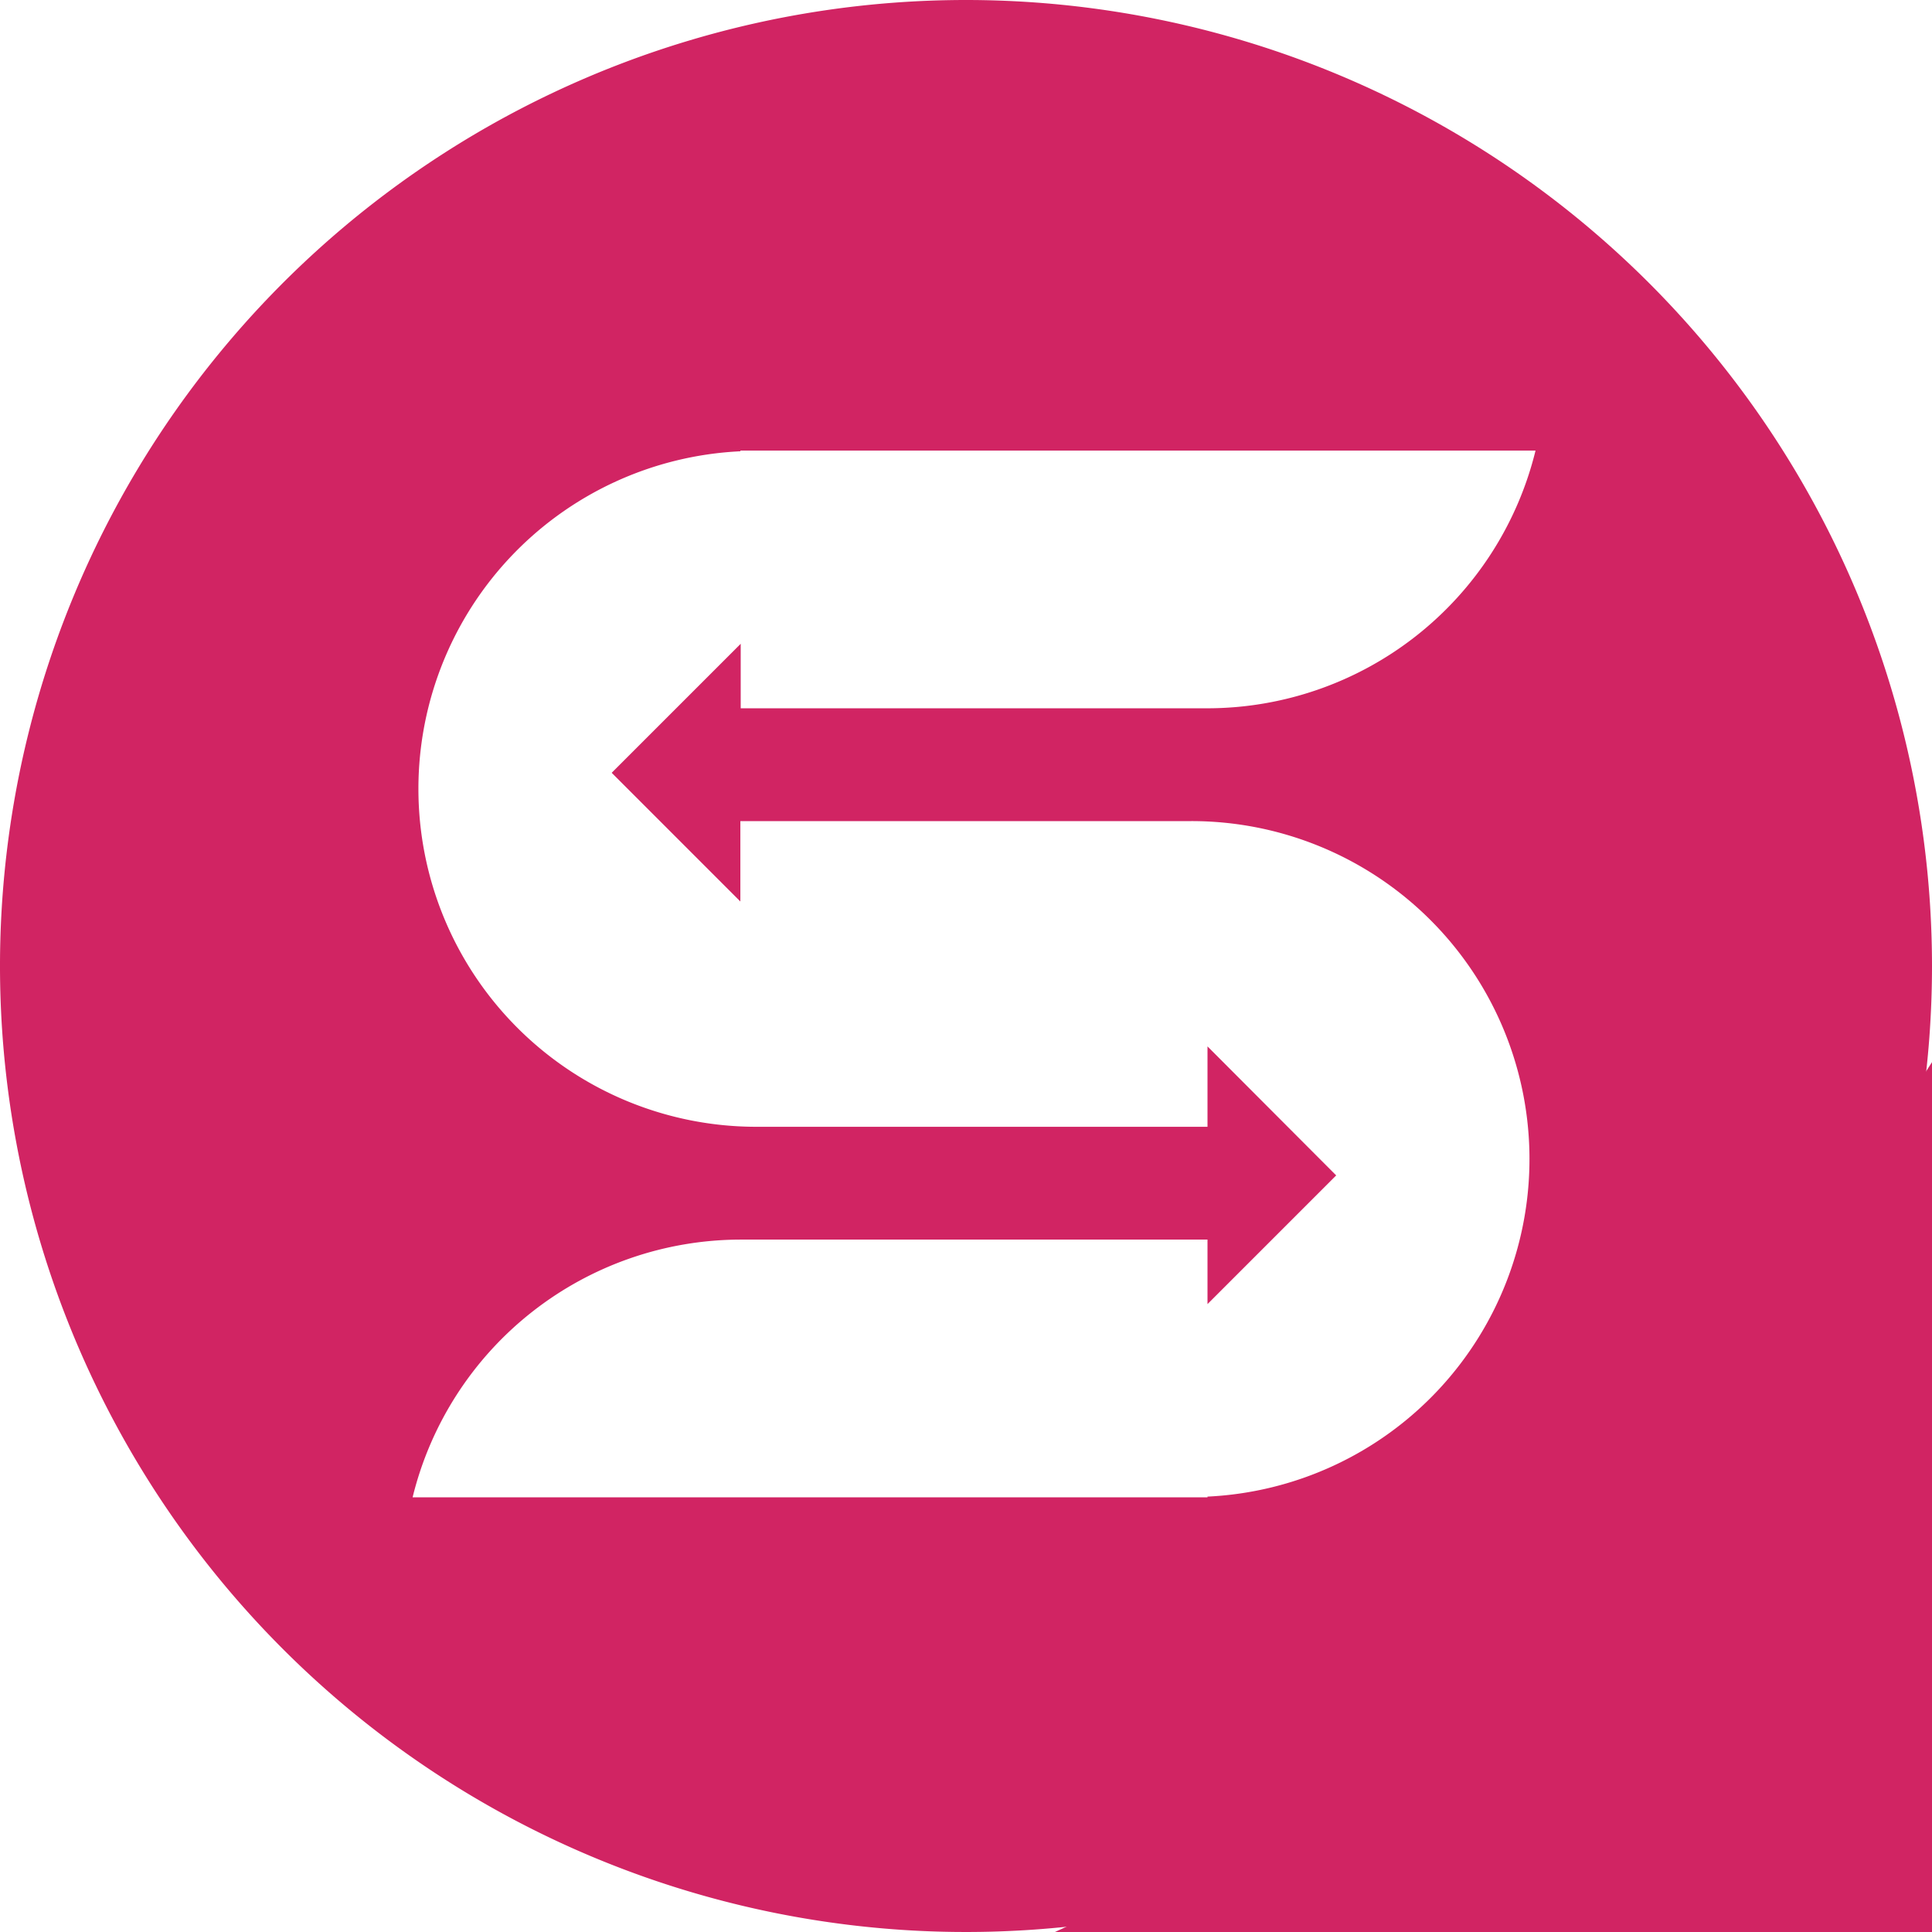
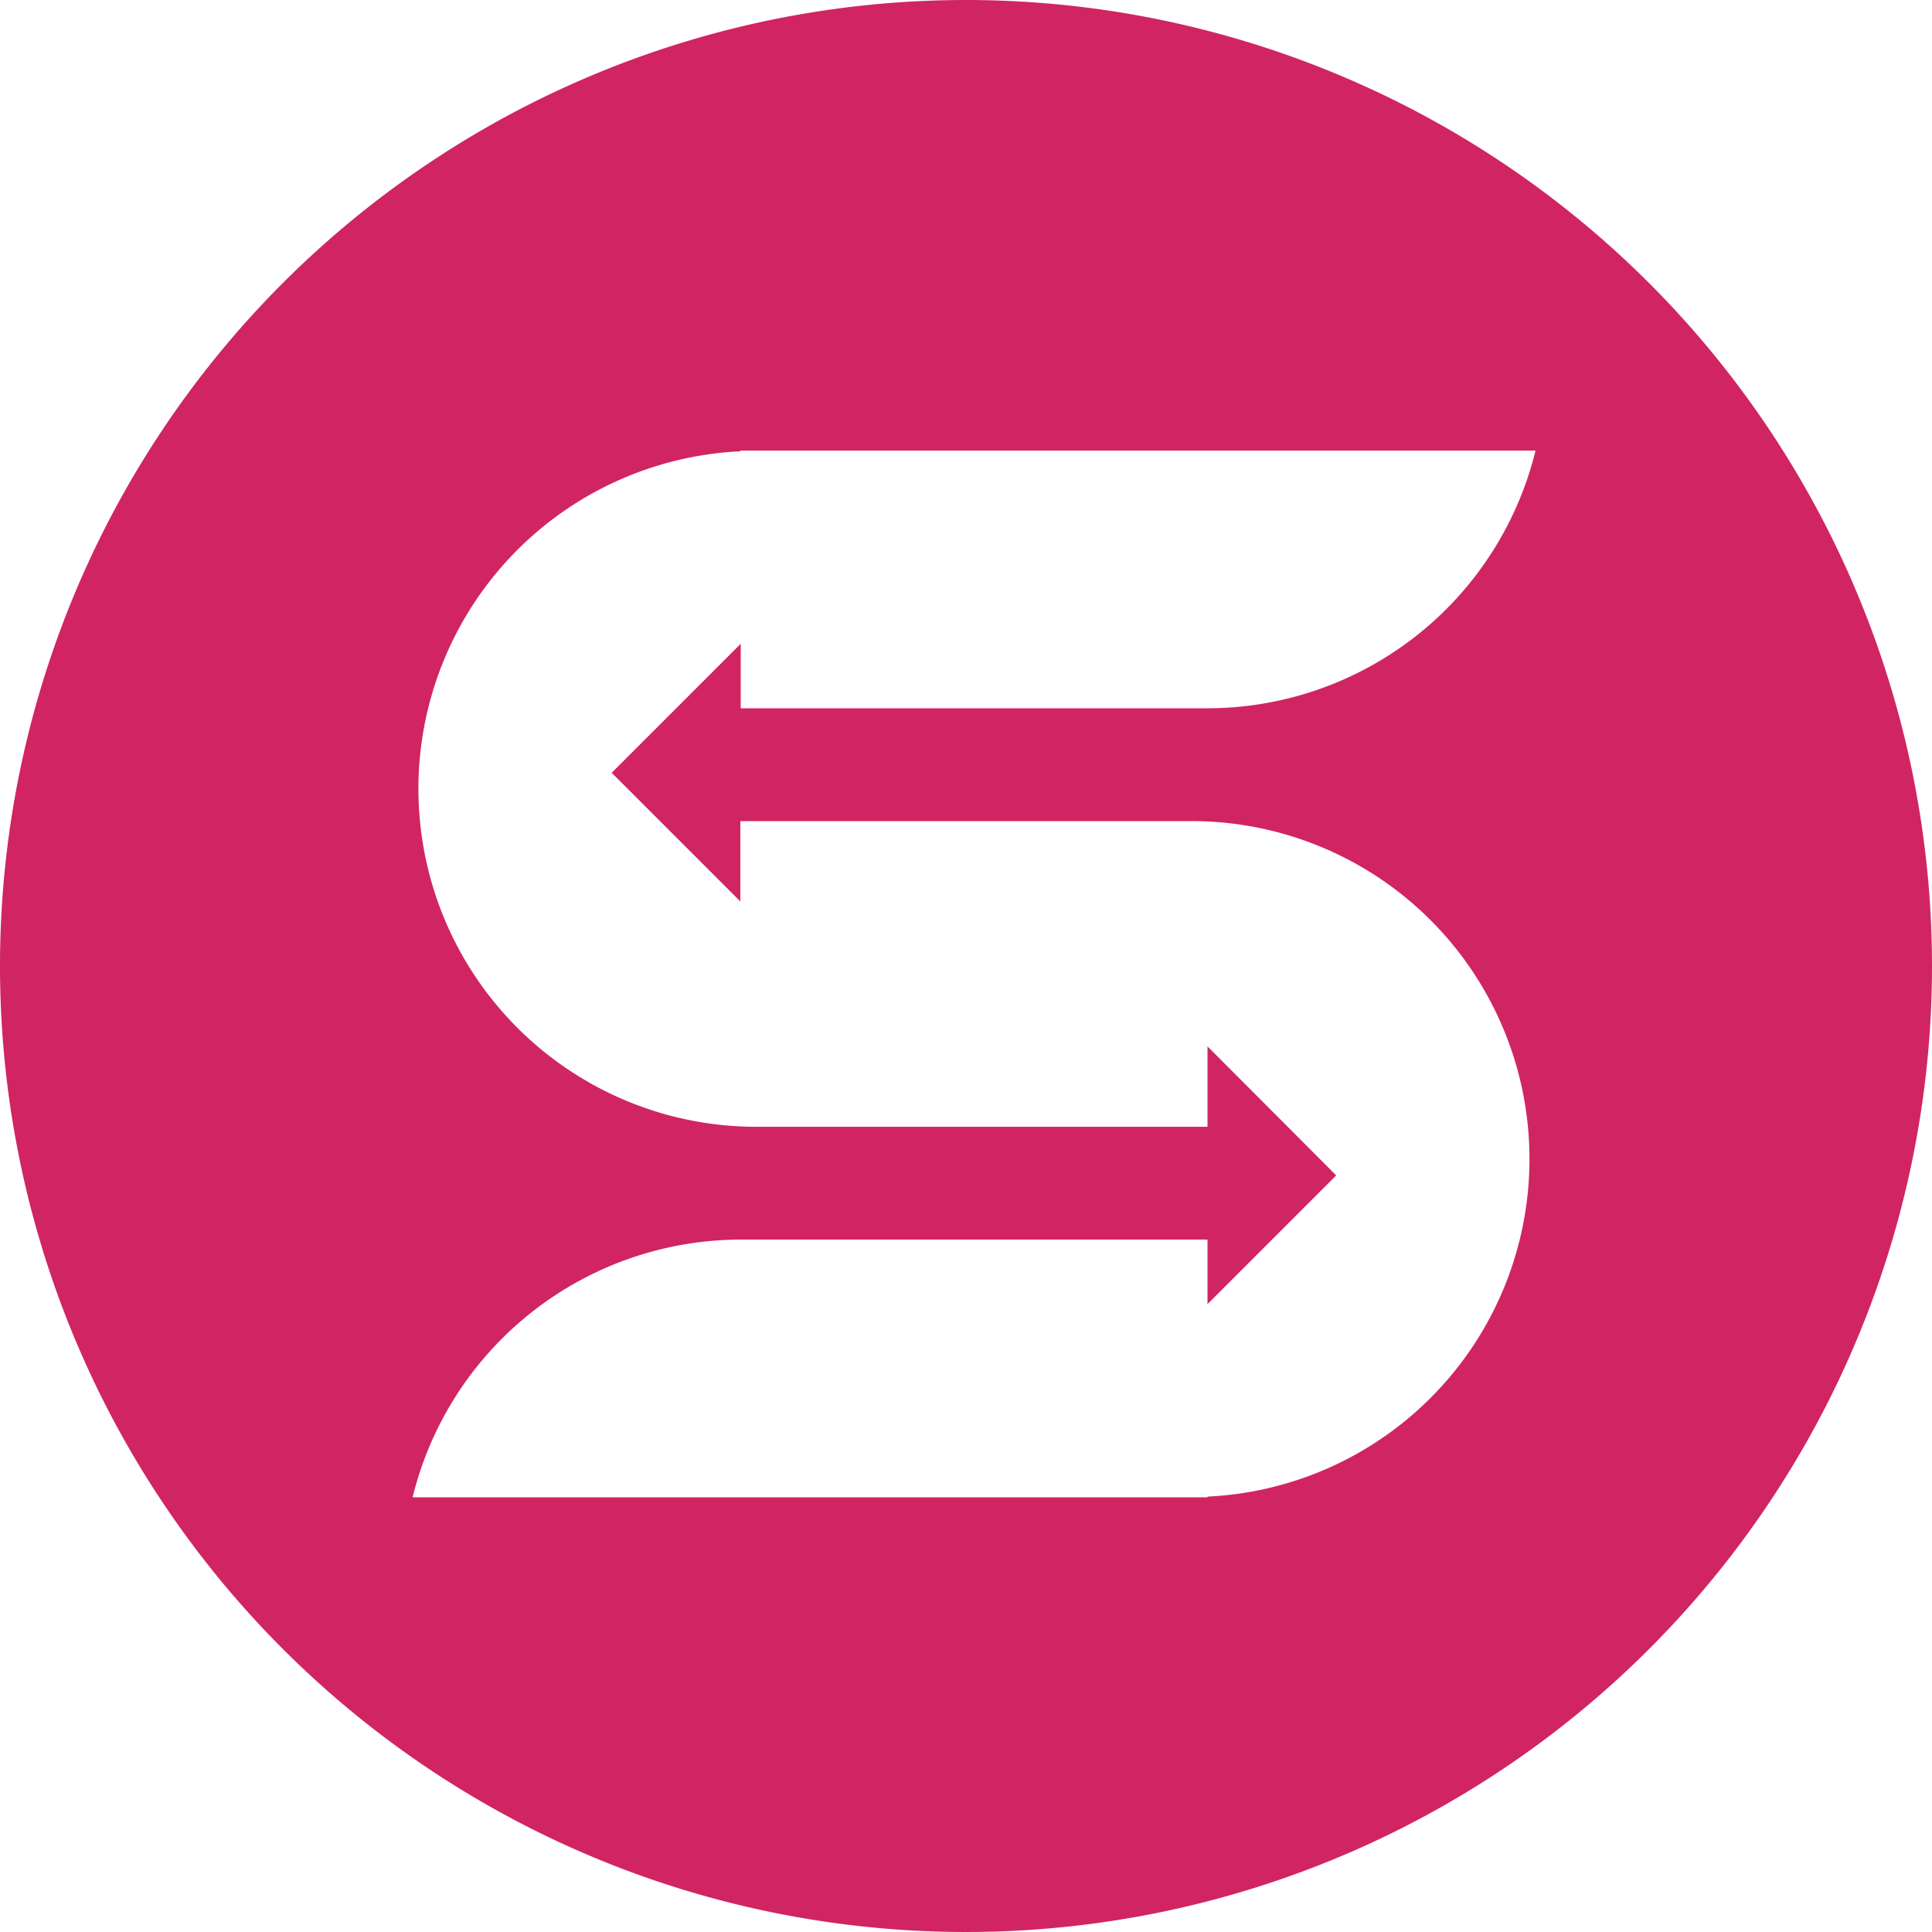
<svg xmlns="http://www.w3.org/2000/svg" viewBox="0 0 61.4 61.4">
  <g transform="translate(-13 4.65)">
    <g transform="translate(13 -4.65)">
      <g transform="translate(0 0)">
        <g transform="translate(33.526 33.755)">
          <g>
-             <path d="M43.928,45.478A47.841,47.841,0,0,1,28,57.225H55.874V29.58A131.331,131.331,0,0,1,43.928,45.478Z" transform="translate(-28 -29.58)" fill="#d12463" />
-           </g>
+             </g>
        </g>
        <g>
          <g>
            <path d="M30.7,1.35a30.7,30.7,0,1,0,30.7,30.7A30.706,30.706,0,0,0,30.7,1.35ZM19.44,25.91,23.529,30V27.445H37.86a10.74,10.74,0,0,1,.515,21.468v.022H13.113a10.748,10.748,0,0,1,10.427-8.19H38.375v2.05l4.09-4.09-4.09-4.1v2.555H24.045a10.74,10.74,0,0,1-.515-21.468v-.022H48.8a10.748,10.748,0,0,1-10.427,8.19H23.54v-2.05Z" transform="translate(0 -1.35)" fill="#d12463" />
          </g>
        </g>
      </g>
    </g>
  </g>
</svg>